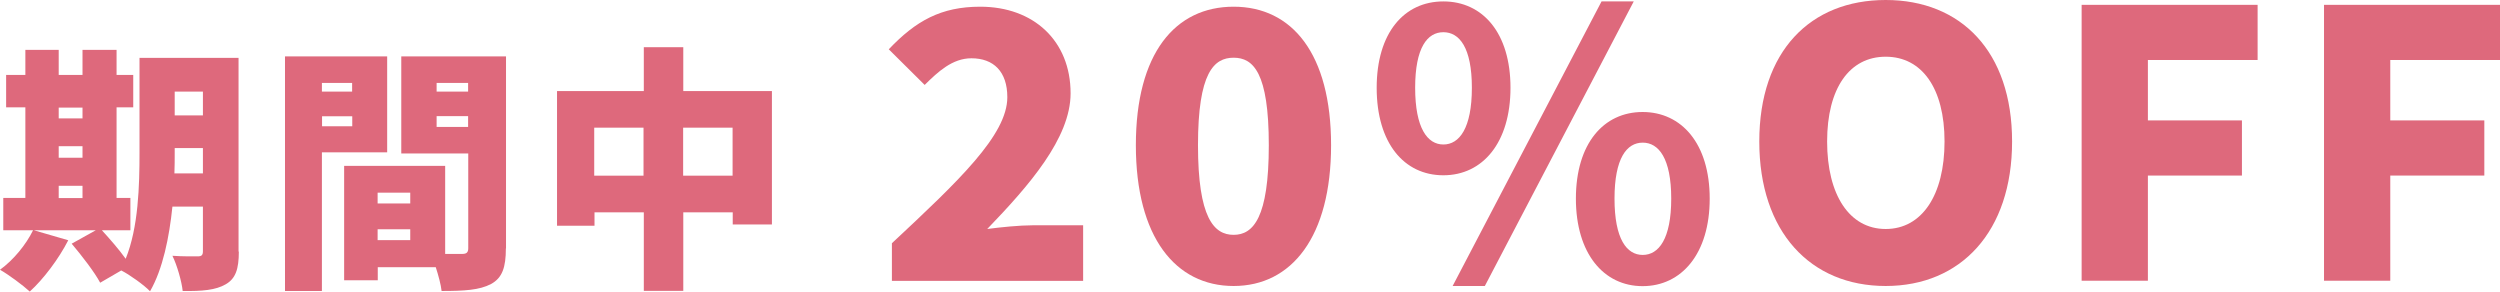
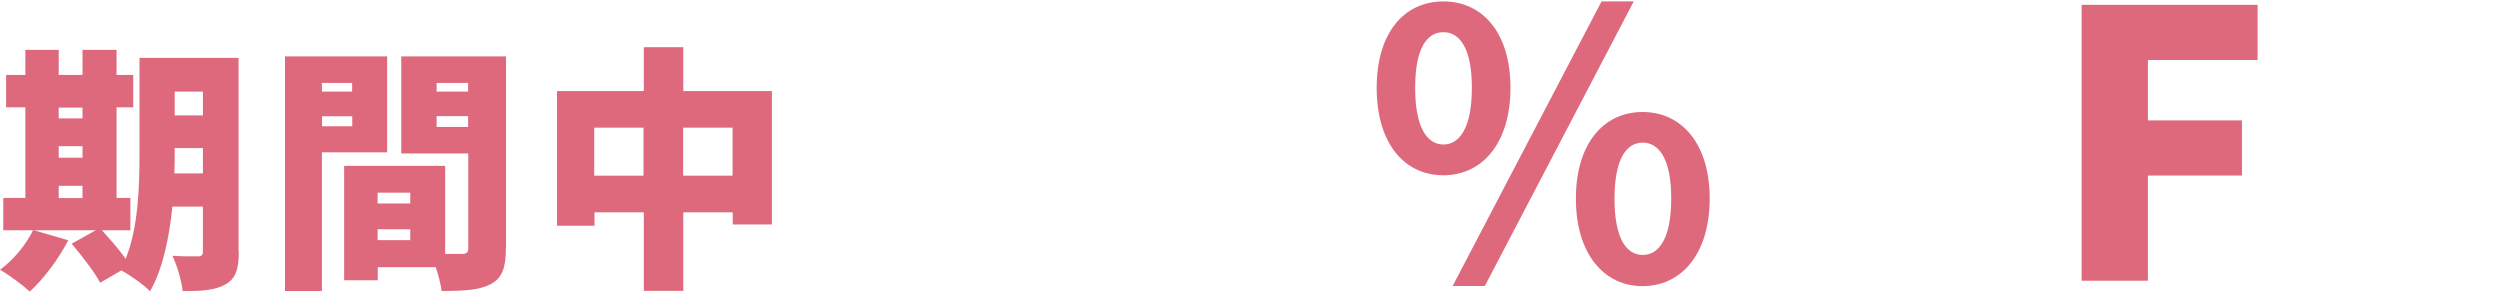
<svg xmlns="http://www.w3.org/2000/svg" id="_レイヤー_2" data-name="レイヤー 2" viewBox="0 0 175.44 20.47">
  <defs>
    <style>
      .cls-1 {
        fill: #de697c;
      }
    </style>
  </defs>
  <g id="text">
    <g>
      <path class="cls-1" d="M16.76,17.66c0,1.21-.22,1.89-.92,2.29-.7.41-1.66.49-3.02.47-.07-.68-.4-1.82-.72-2.47.67.05,1.53.04,1.78.04.27,0,.36-.09.36-.36v-3.13h-2.14c-.22,2.14-.67,4.38-1.57,5.94-.41-.43-1.44-1.17-2.02-1.46l-1.48.86c-.38-.72-1.28-1.89-2-2.74l1.69-.94H2.38l2.41.7c-.67,1.31-1.75,2.74-2.7,3.6-.49-.45-1.49-1.19-2.09-1.53.94-.68,1.82-1.75,2.32-2.77H.23v-2.27h1.55v-6.36H.43v-2.27h1.35v-1.76h2.34v1.76h1.67v-1.76h2.39v1.76h1.17v2.27h-1.17v6.36h.97v2.27h-2c.56.61,1.22,1.37,1.67,2,.9-2.21.97-5.17.97-7.44v-6.66h6.95v13.59ZM4.12,7.55v.76h1.67v-.76h-1.67ZM4.12,11.07h1.67v-.81h-1.67v.81ZM4.12,13.9h1.67v-.86h-1.67v.86ZM14.24,12.17v-1.78h-1.98v.34c0,.45,0,.94-.02,1.44h2ZM12.26,6.43v1.67h1.98v-1.67h-1.98Z" />
      <path class="cls-1" d="M22.59,10.7v9.72h-2.59V3.96h7.17v6.73h-4.57ZM22.59,5.82v.61h2.12v-.61h-2.12ZM24.72,8.86v-.7h-2.12v.7h2.12ZM35.5,17.43c0,1.33-.25,2.07-1.04,2.5-.81.43-1.89.49-3.47.49-.05-.45-.22-1.08-.41-1.67h-4.07v.92h-2.36v-8.03h7.09v6.18h1.19c.32,0,.43-.11.43-.41v-6.64h-4.7V3.96h7.35v13.47ZM26.5,13.52v.76h2.29v-.76h-2.29ZM28.79,16.85v-.76h-2.29v.76h2.29ZM30.64,5.82v.61h2.21v-.61h-2.21ZM32.85,8.91v-.76h-2.21v.76h2.21Z" />
      <path class="cls-1" d="M54.17,6.39v9.36h-2.75v-.85h-3.47v5.51h-2.77v-5.51h-3.46v.94h-2.63V6.39h6.09v-3.08h2.77v3.08h6.23ZM45.16,12.33v-3.37h-3.46v3.37h3.46ZM51.41,12.33v-3.37h-3.47v3.37h3.47Z" />
-       <path class="cls-1" d="M62.6,17.06c4.68-4.37,8.09-7.59,8.09-10.24,0-1.79-.96-2.73-2.52-2.73-1.33,0-2.34.94-3.28,1.87l-2.52-2.5c1.9-2,3.67-2.99,6.42-2.99,3.74,0,6.34,2.39,6.34,6.08,0,3.15-2.94,6.5-5.85,9.52.96-.13,2.29-.26,3.17-.26h3.56v3.9h-13.42v-2.65Z" />
-       <path class="cls-1" d="M79.71,10.19c0-6.45,2.76-9.72,6.86-9.72s6.84,3.3,6.84,9.72-2.76,9.88-6.84,9.88-6.86-3.43-6.86-9.88ZM89.04,10.19c0-5.1-1.09-6.14-2.47-6.14s-2.5,1.04-2.5,6.14,1.12,6.29,2.5,6.29,2.47-1.2,2.47-6.29Z" />
      <path class="cls-1" d="M96.61,6.16c0-3.85,1.92-6.06,4.68-6.06s4.71,2.21,4.71,6.06-1.95,6.14-4.71,6.14-4.68-2.26-4.68-6.14ZM103.29,6.16c0-2.83-.88-3.9-2-3.9s-1.98,1.07-1.98,3.9.86,3.98,1.98,3.98,2-1.14,2-3.98ZM112.39.1h2.26l-10.45,19.97h-2.26L112.39.1ZM110.59,13.94c0-3.87,1.95-6.08,4.68-6.08s4.71,2.21,4.71,6.08-1.98,6.14-4.71,6.14-4.68-2.29-4.68-6.14ZM117.28,13.94c0-2.83-.88-3.93-2-3.93s-1.98,1.09-1.98,3.93.86,3.95,1.98,3.95,2-1.12,2-3.95Z" />
-       <path class="cls-1" d="M123.46,9.93c0-6.34,3.59-9.93,8.87-9.93s8.87,3.61,8.87,9.93-3.59,10.14-8.87,10.14-8.87-3.8-8.87-10.14ZM136.46,9.93c0-3.74-1.59-5.95-4.13-5.95s-4.11,2.21-4.11,5.95,1.56,6.14,4.11,6.14,4.13-2.39,4.13-6.14Z" />
      <path class="cls-1" d="M146.08.34h12.35v3.87h-7.7v4.24h6.6v3.87h-6.6v7.38h-4.65V.34Z" />
-       <path class="cls-1" d="M163.09.34h12.35v3.87h-7.7v4.24h6.6v3.87h-6.6v7.38h-4.65V.34Z" />
    </g>
  </g>
</svg>